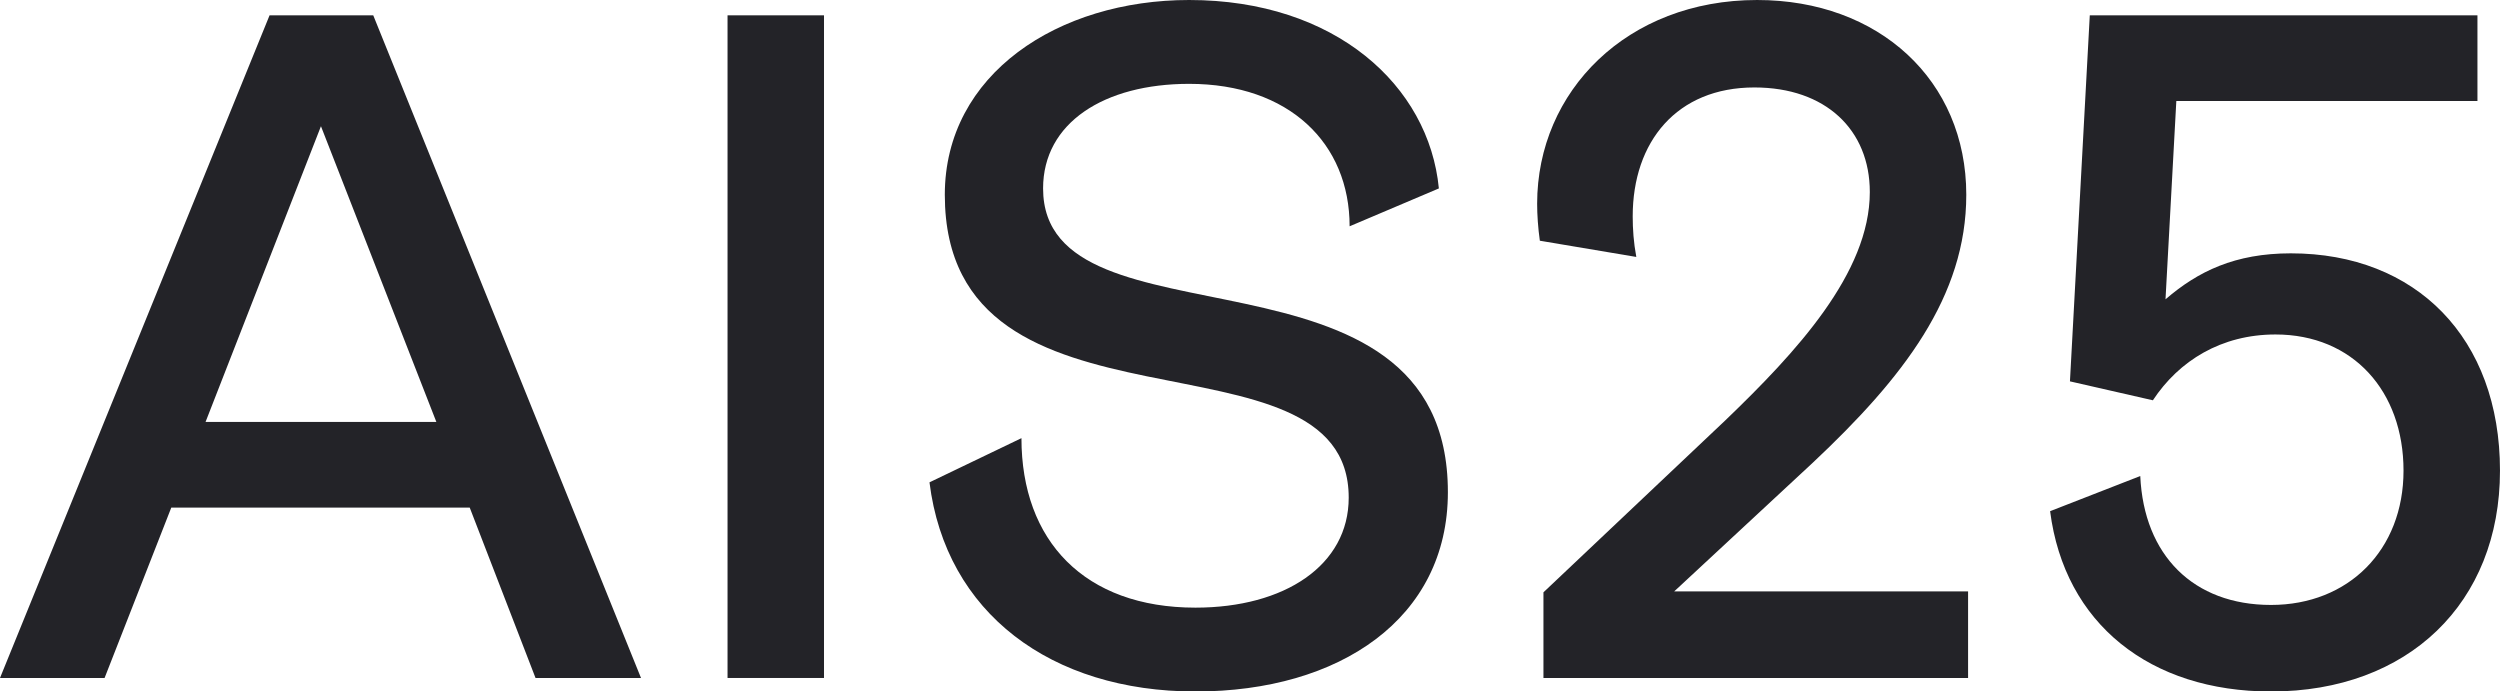
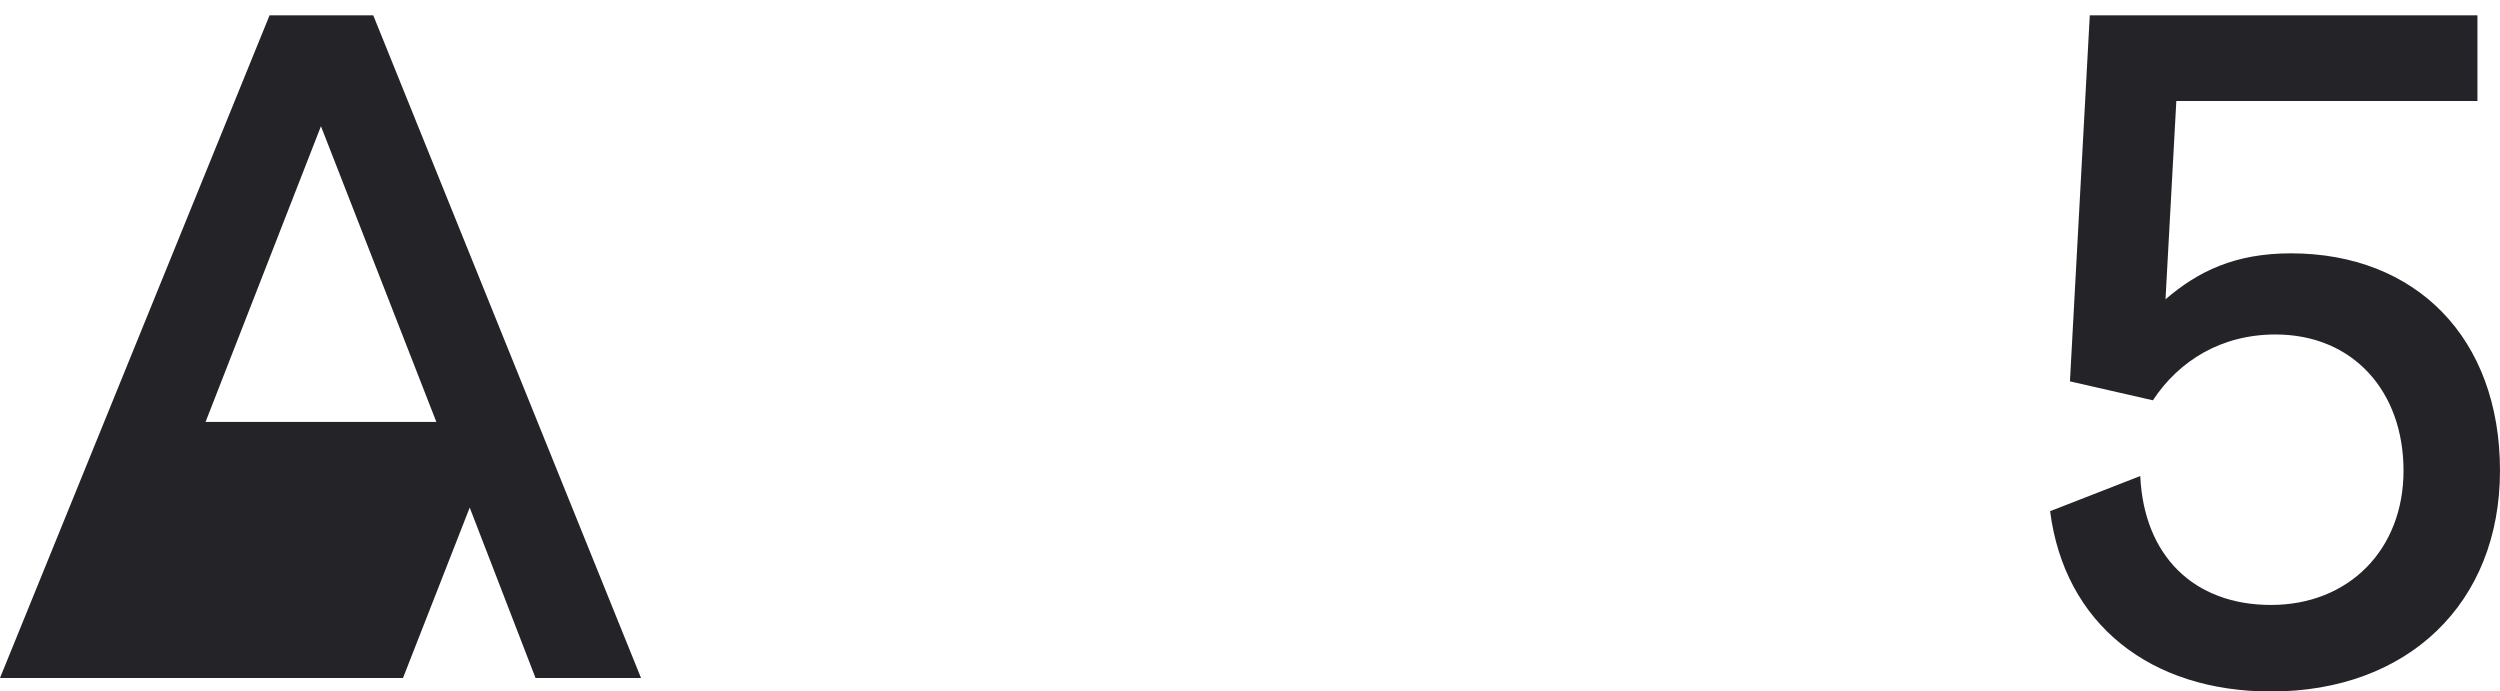
<svg xmlns="http://www.w3.org/2000/svg" id="Graphics" viewBox="0 0 1663.79 460.2">
  <defs>
    <style>.cls-1{fill:#232328;}</style>
  </defs>
-   <path class="cls-1" d="M179.4,10.2h69l178.2,441h-70.2l-43.8-113.4H114l-44.4,113.4H0L179.4,10.2ZM290.4,280.8l-76.8-196.8-76.8,196.8h153.6Z" />
-   <path class="cls-1" d="M484.19,10.2h64.2v441h-64.2V10.2Z" />
-   <path class="cls-1" d="M618.59,321l61.2-29.4c0,68.4,42,112.8,115.8,112.8,59.4,0,102-28.2,102-73.2,0-119.4-268.8-28.8-268.8-201.6C628.79,49.2,704.39,0,791.39,0c97.2,0,159.6,57,166.2,125.4l-59.4,25.2c0-55.2-40.2-94.8-106.8-94.8-56.4,0-97.2,25.8-97.2,69.6,0,111.6,269.4,25.8,269.4,202.2,0,84-72,132.6-168,132.6s-166.2-52.2-177-139.2Z" />
-   <path class="cls-1" d="M1027.19,394.2l121.2-114.6c46.8-45,96-97.8,96-151.8,0-41.4-29.4-69.6-76.8-69.6-51.6,0-81,36-81,85.8,0,8.4.6,17.4,2.4,27l-64.2-10.8c-1.2-8.4-1.8-17.4-1.8-24.6,0-75,60-135.6,146.4-135.6,81,0,139.2,53.4,139.2,129.6,0,67.8-42,121.8-102,178.2l-92.4,85.8h195.6v57.6h-282.6v-57Z" />
+   <path class="cls-1" d="M179.4,10.2h69l178.2,441h-70.2l-43.8-113.4l-44.4,113.4H0L179.4,10.2ZM290.4,280.8l-76.8-196.8-76.8,196.8h153.6Z" />
  <path class="cls-1" d="M1364.38,340.2l60-23.4c2.4,52.8,35.4,85.8,87,85.8s88.2-36.6,88.2-89.4-33.6-90.6-85.2-90.6c-36,0-64.2,17.4-81.6,43.8l-55.2-12.6,13.2-243.6h258v57h-200.4l-7.2,132c21.6-18.6,46.2-30.6,83.4-30.6,83.4,0,139.2,56.4,139.2,144.6s-61.2,147-152.4,147c-80.4,0-137.4-45-147-120Z" />
</svg>